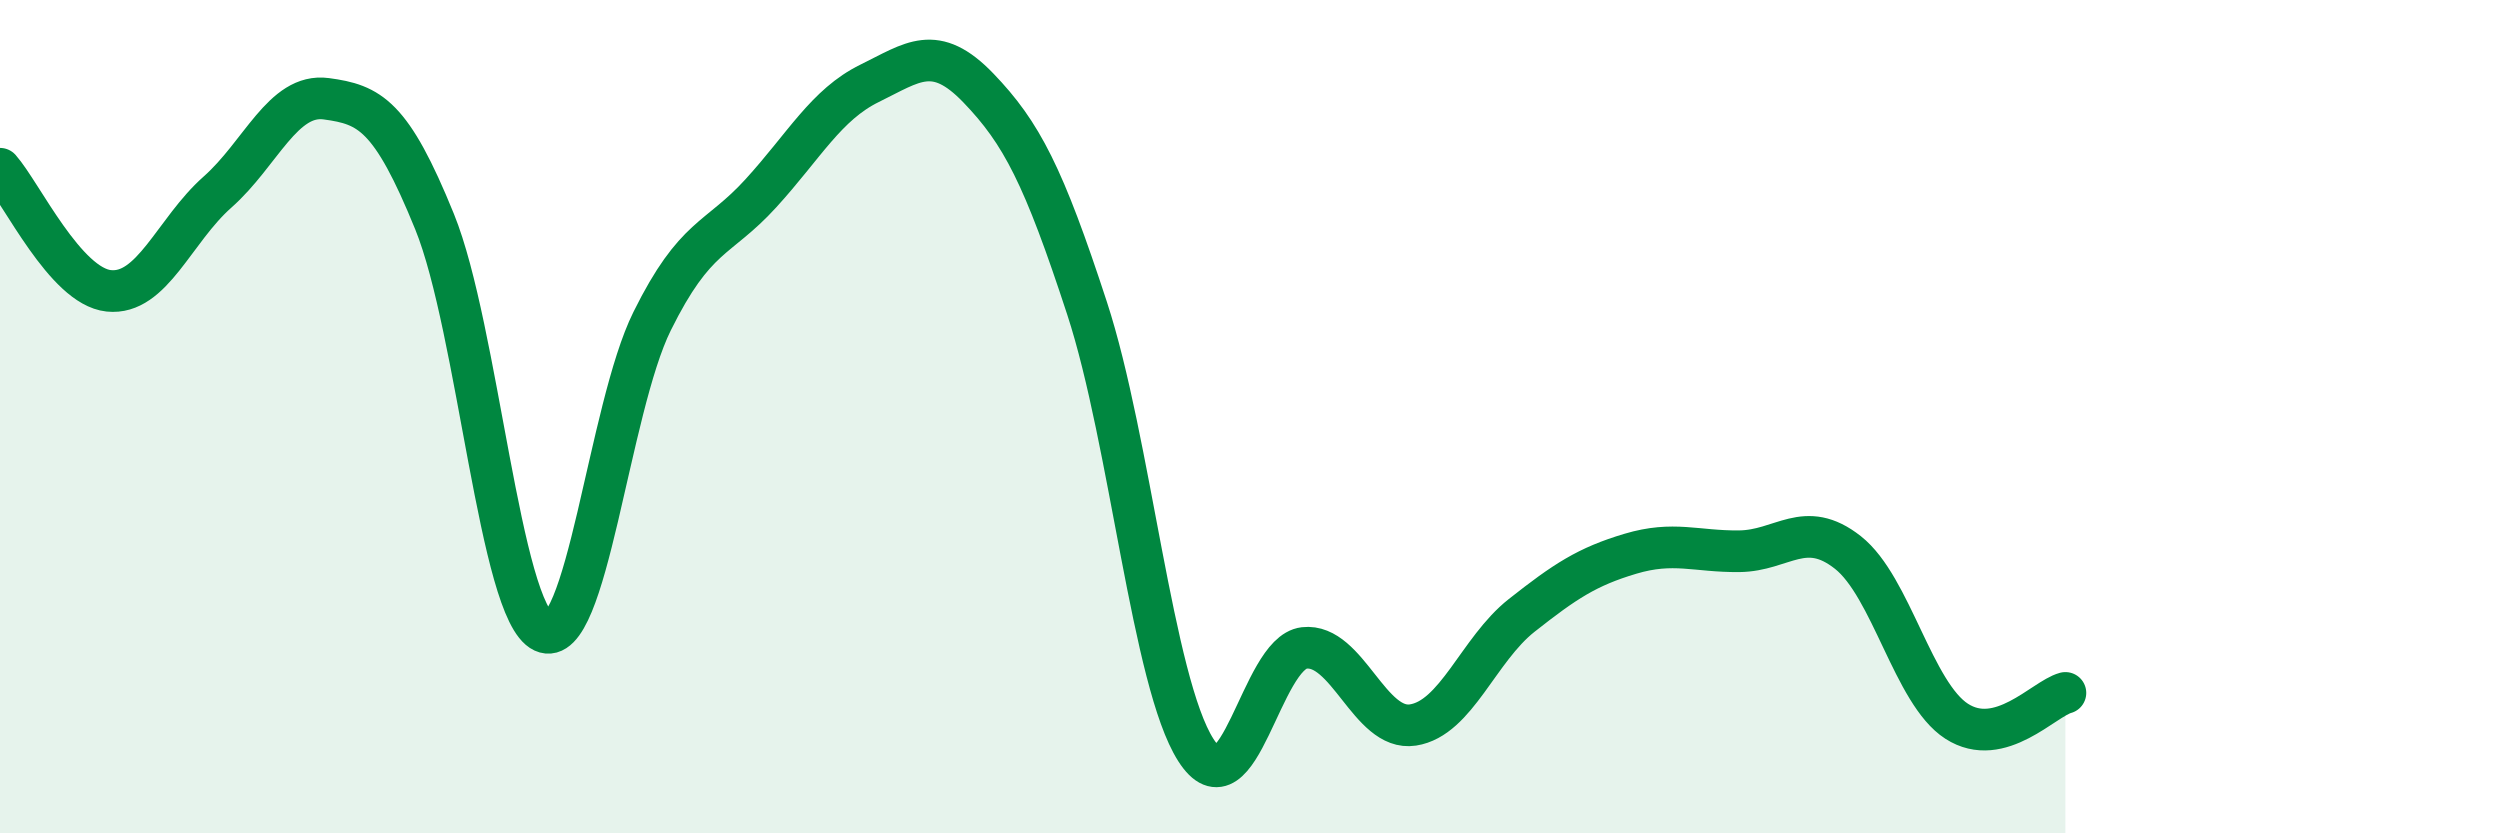
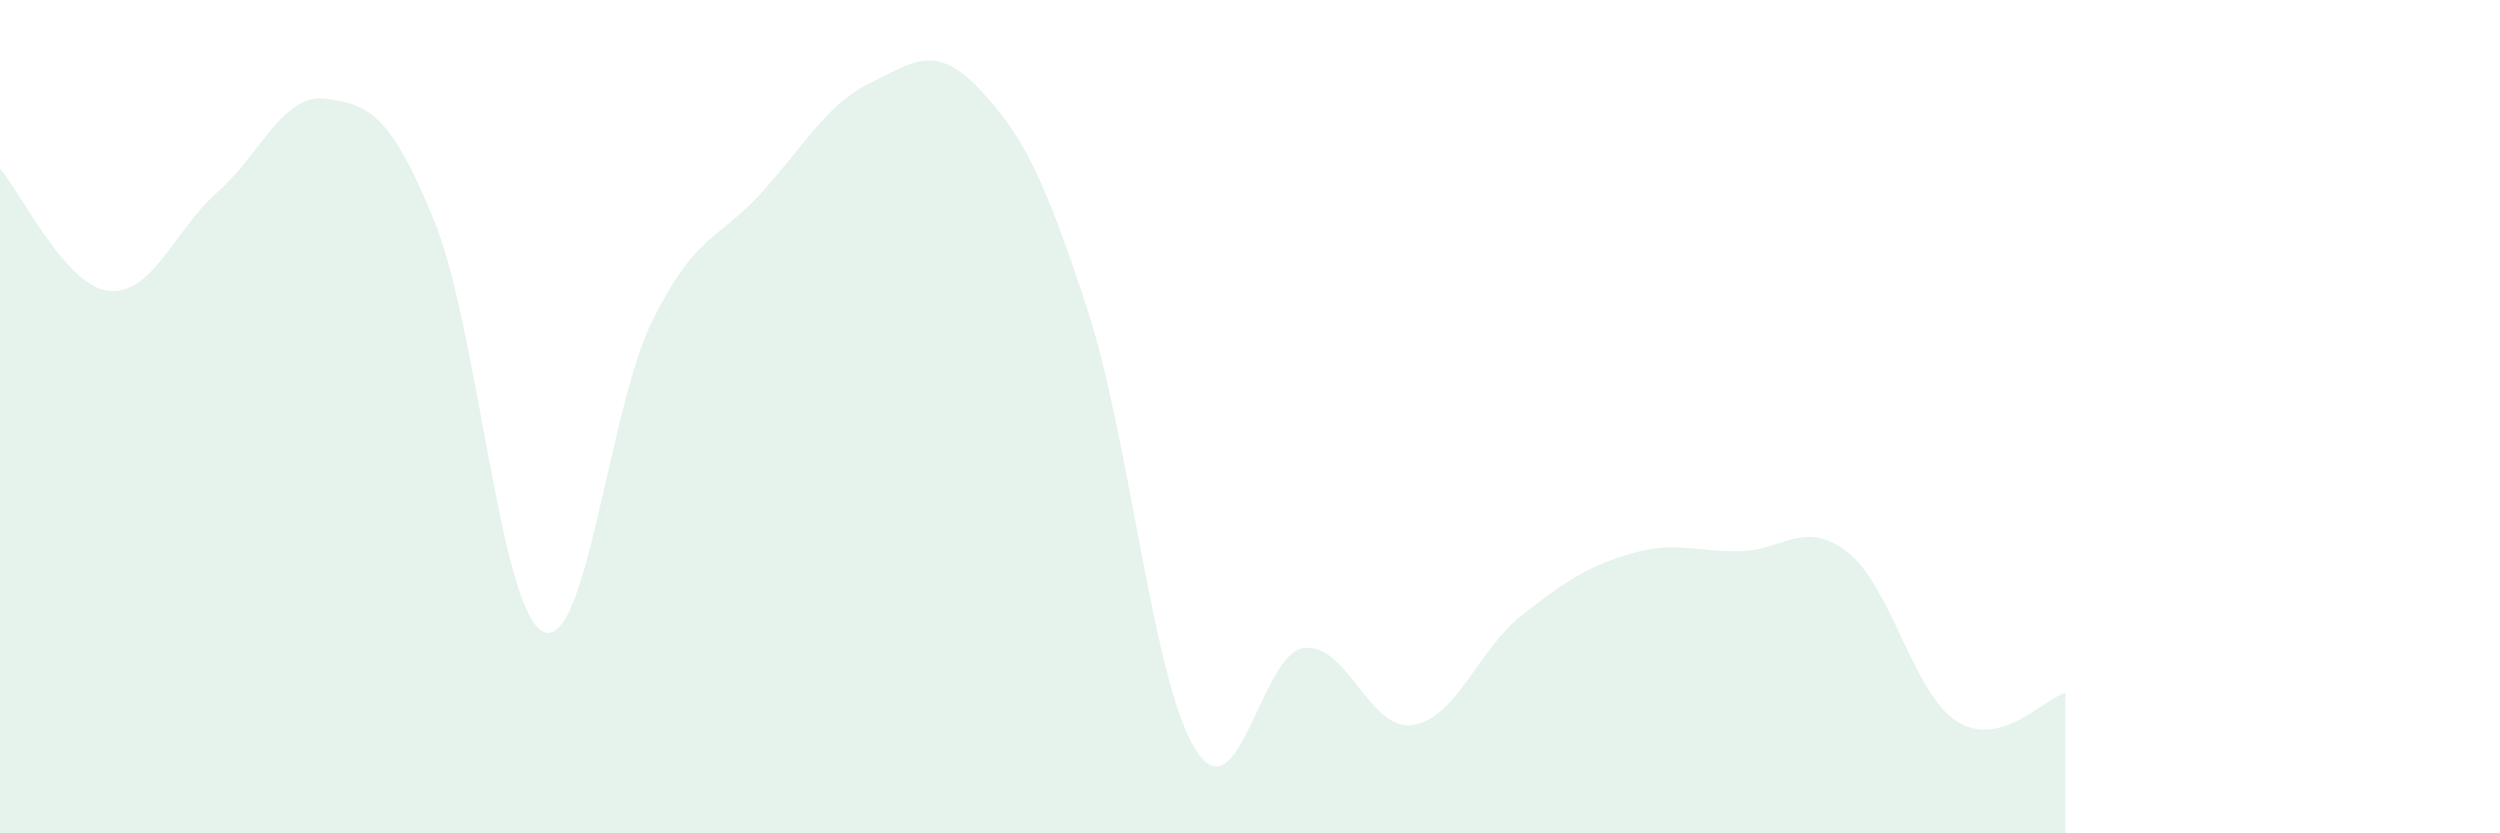
<svg xmlns="http://www.w3.org/2000/svg" width="60" height="20" viewBox="0 0 60 20">
  <path d="M 0,4.05 C 0.52,4.64 1.57,6.87 2.61,6.98 C 3.65,7.09 4.18,5.53 5.22,4.61 C 6.26,3.69 6.79,2.23 7.83,2.37 C 8.87,2.51 9.39,2.76 10.43,5.32 C 11.47,7.88 12,14.68 13.04,15.16 C 14.08,15.64 14.61,9.81 15.65,7.71 C 16.69,5.61 17.22,5.78 18.26,4.64 C 19.3,3.5 19.83,2.51 20.87,2 C 21.91,1.49 22.44,1.03 23.48,2.11 C 24.52,3.19 25.05,4.22 26.09,7.4 C 27.13,10.58 27.66,16.37 28.7,18 C 29.74,19.63 30.26,15.67 31.3,15.55 C 32.34,15.43 32.87,17.56 33.91,17.4 C 34.95,17.24 35.48,15.59 36.52,14.77 C 37.56,13.95 38.09,13.6 39.13,13.29 C 40.17,12.98 40.7,13.24 41.74,13.23 C 42.78,13.22 43.31,12.44 44.35,13.26 C 45.39,14.08 45.92,16.64 46.96,17.31 C 48,17.98 49.05,16.77 49.57,16.63L49.57 20L0 20Z" fill="#008740" opacity="0.1" stroke-linecap="round" stroke-linejoin="round" />
-   <path d="M 0,4.05 C 0.52,4.64 1.57,6.87 2.61,6.98 C 3.65,7.09 4.18,5.53 5.22,4.61 C 6.26,3.69 6.79,2.23 7.83,2.37 C 8.87,2.51 9.39,2.76 10.43,5.32 C 11.47,7.88 12,14.68 13.04,15.16 C 14.08,15.64 14.61,9.81 15.65,7.71 C 16.69,5.61 17.22,5.78 18.26,4.64 C 19.3,3.5 19.83,2.51 20.87,2 C 21.91,1.49 22.44,1.03 23.48,2.11 C 24.52,3.19 25.05,4.22 26.09,7.4 C 27.13,10.58 27.66,16.37 28.7,18 C 29.74,19.63 30.26,15.67 31.3,15.55 C 32.34,15.43 32.87,17.56 33.91,17.4 C 34.95,17.24 35.48,15.59 36.52,14.77 C 37.56,13.95 38.09,13.6 39.13,13.29 C 40.17,12.98 40.7,13.24 41.74,13.23 C 42.78,13.22 43.31,12.44 44.35,13.26 C 45.39,14.08 45.92,16.64 46.96,17.31 C 48,17.98 49.05,16.77 49.57,16.63" stroke="#008740" stroke-width="1" fill="none" stroke-linecap="round" stroke-linejoin="round" />
</svg>